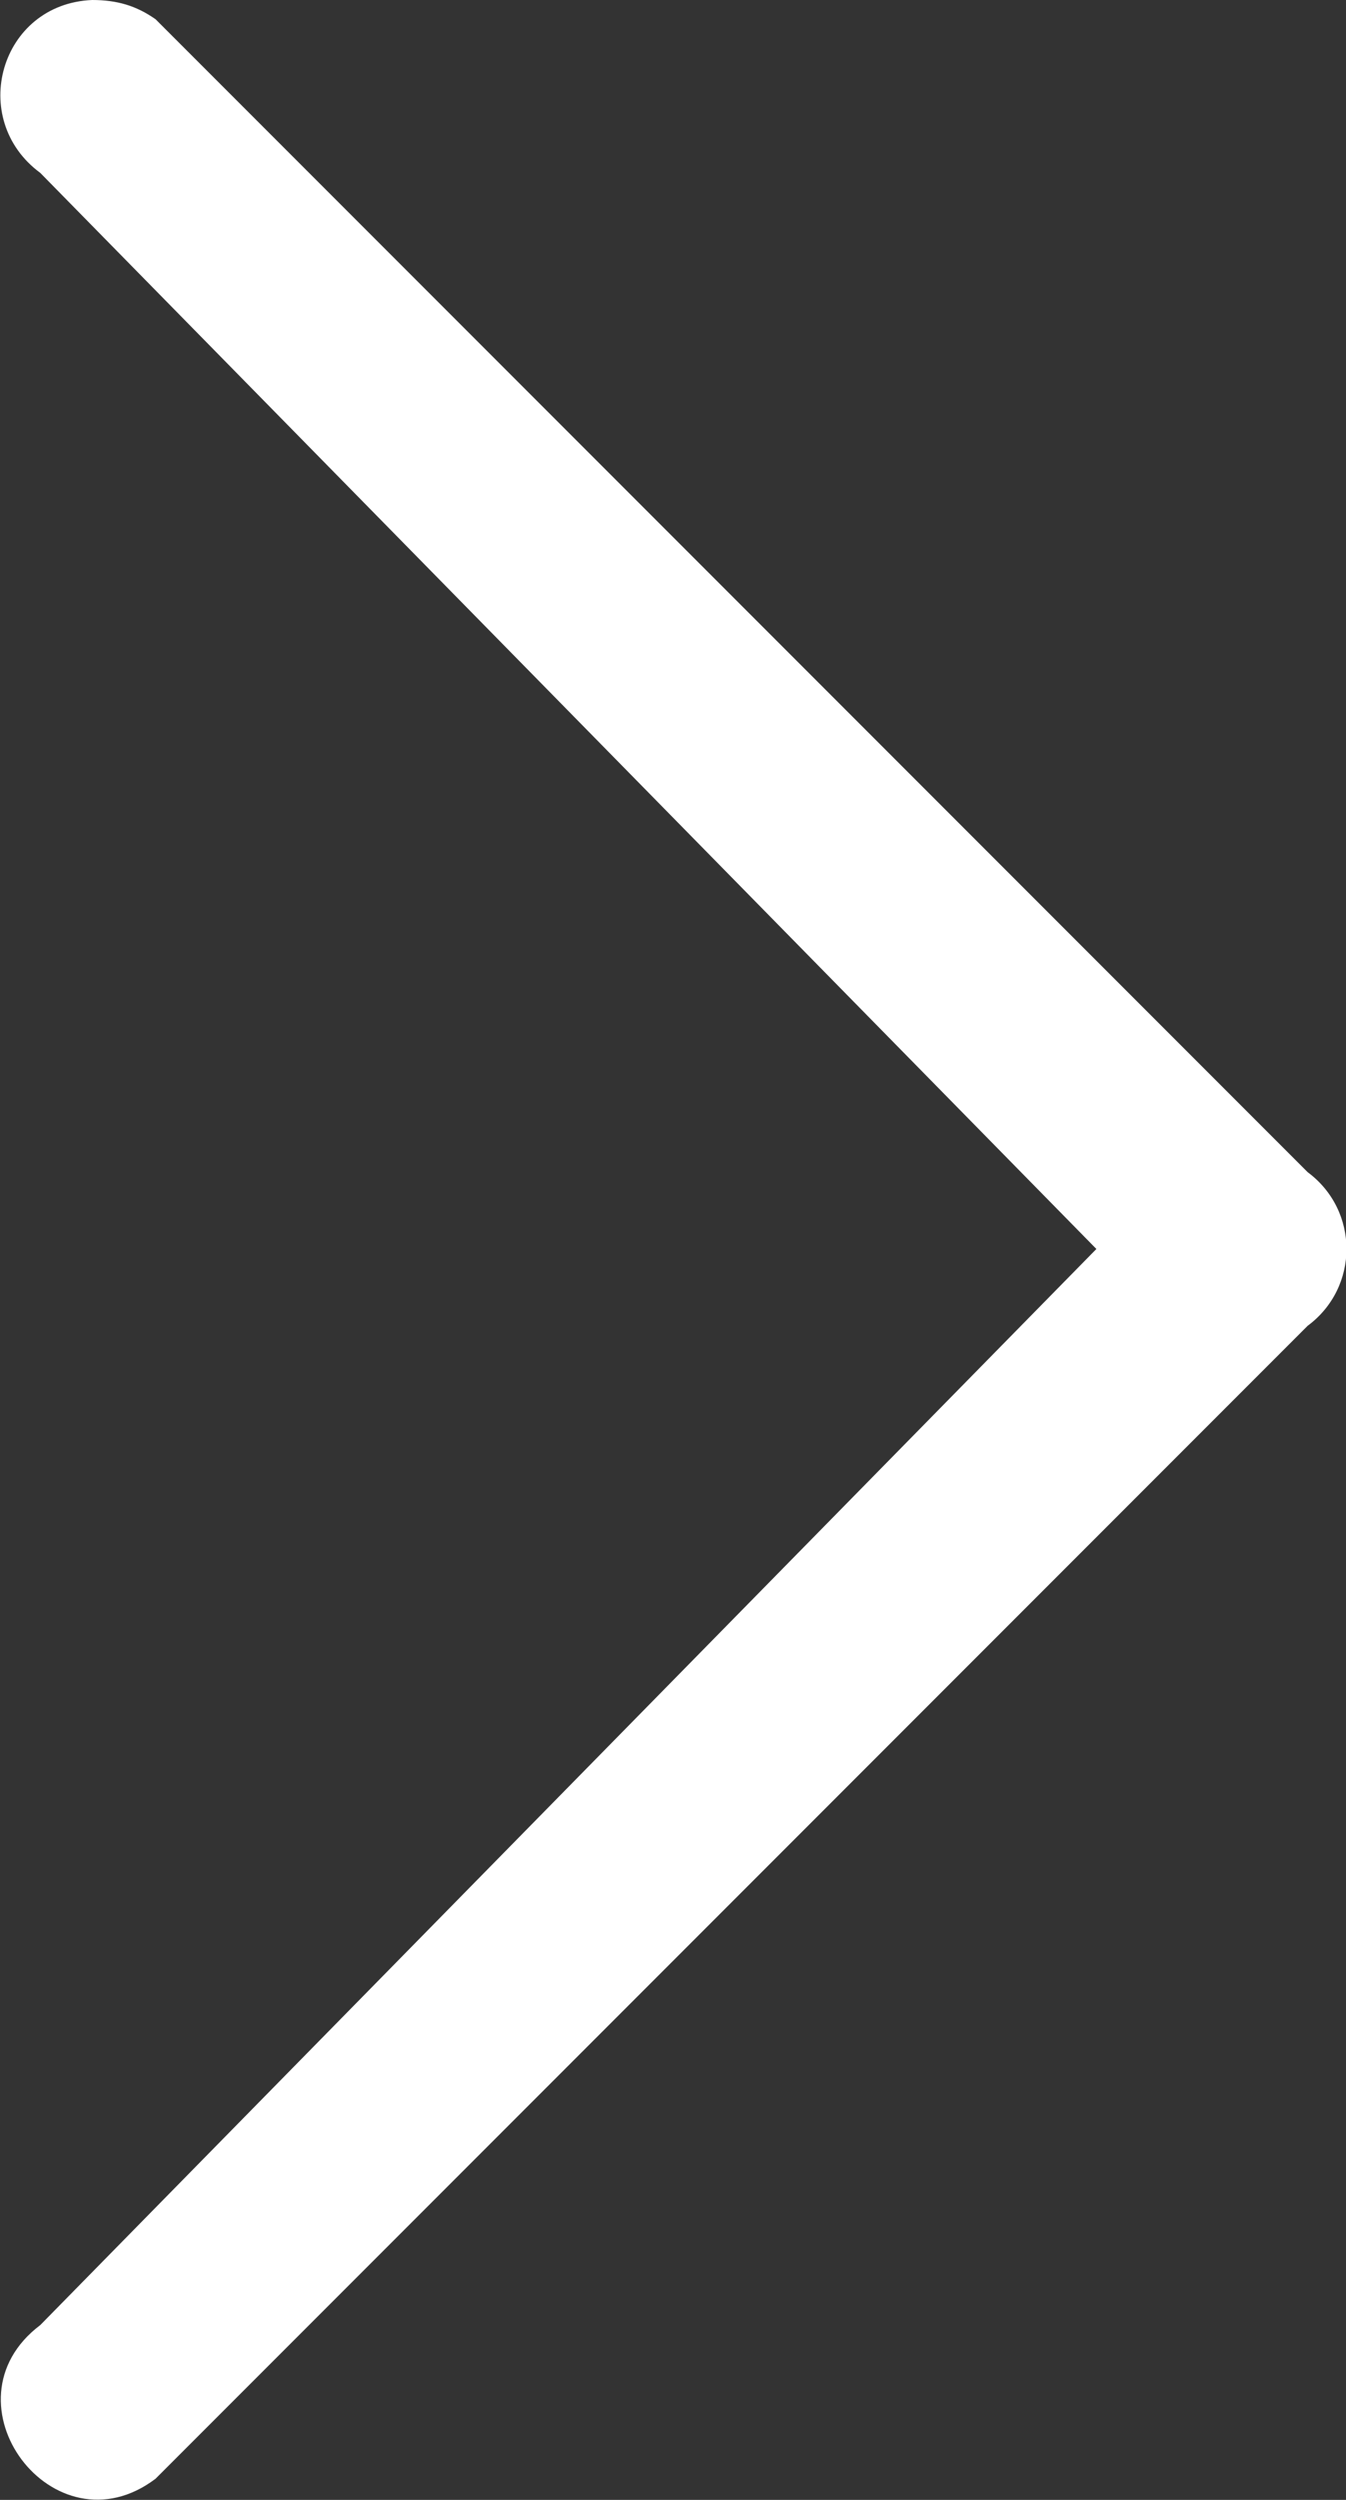
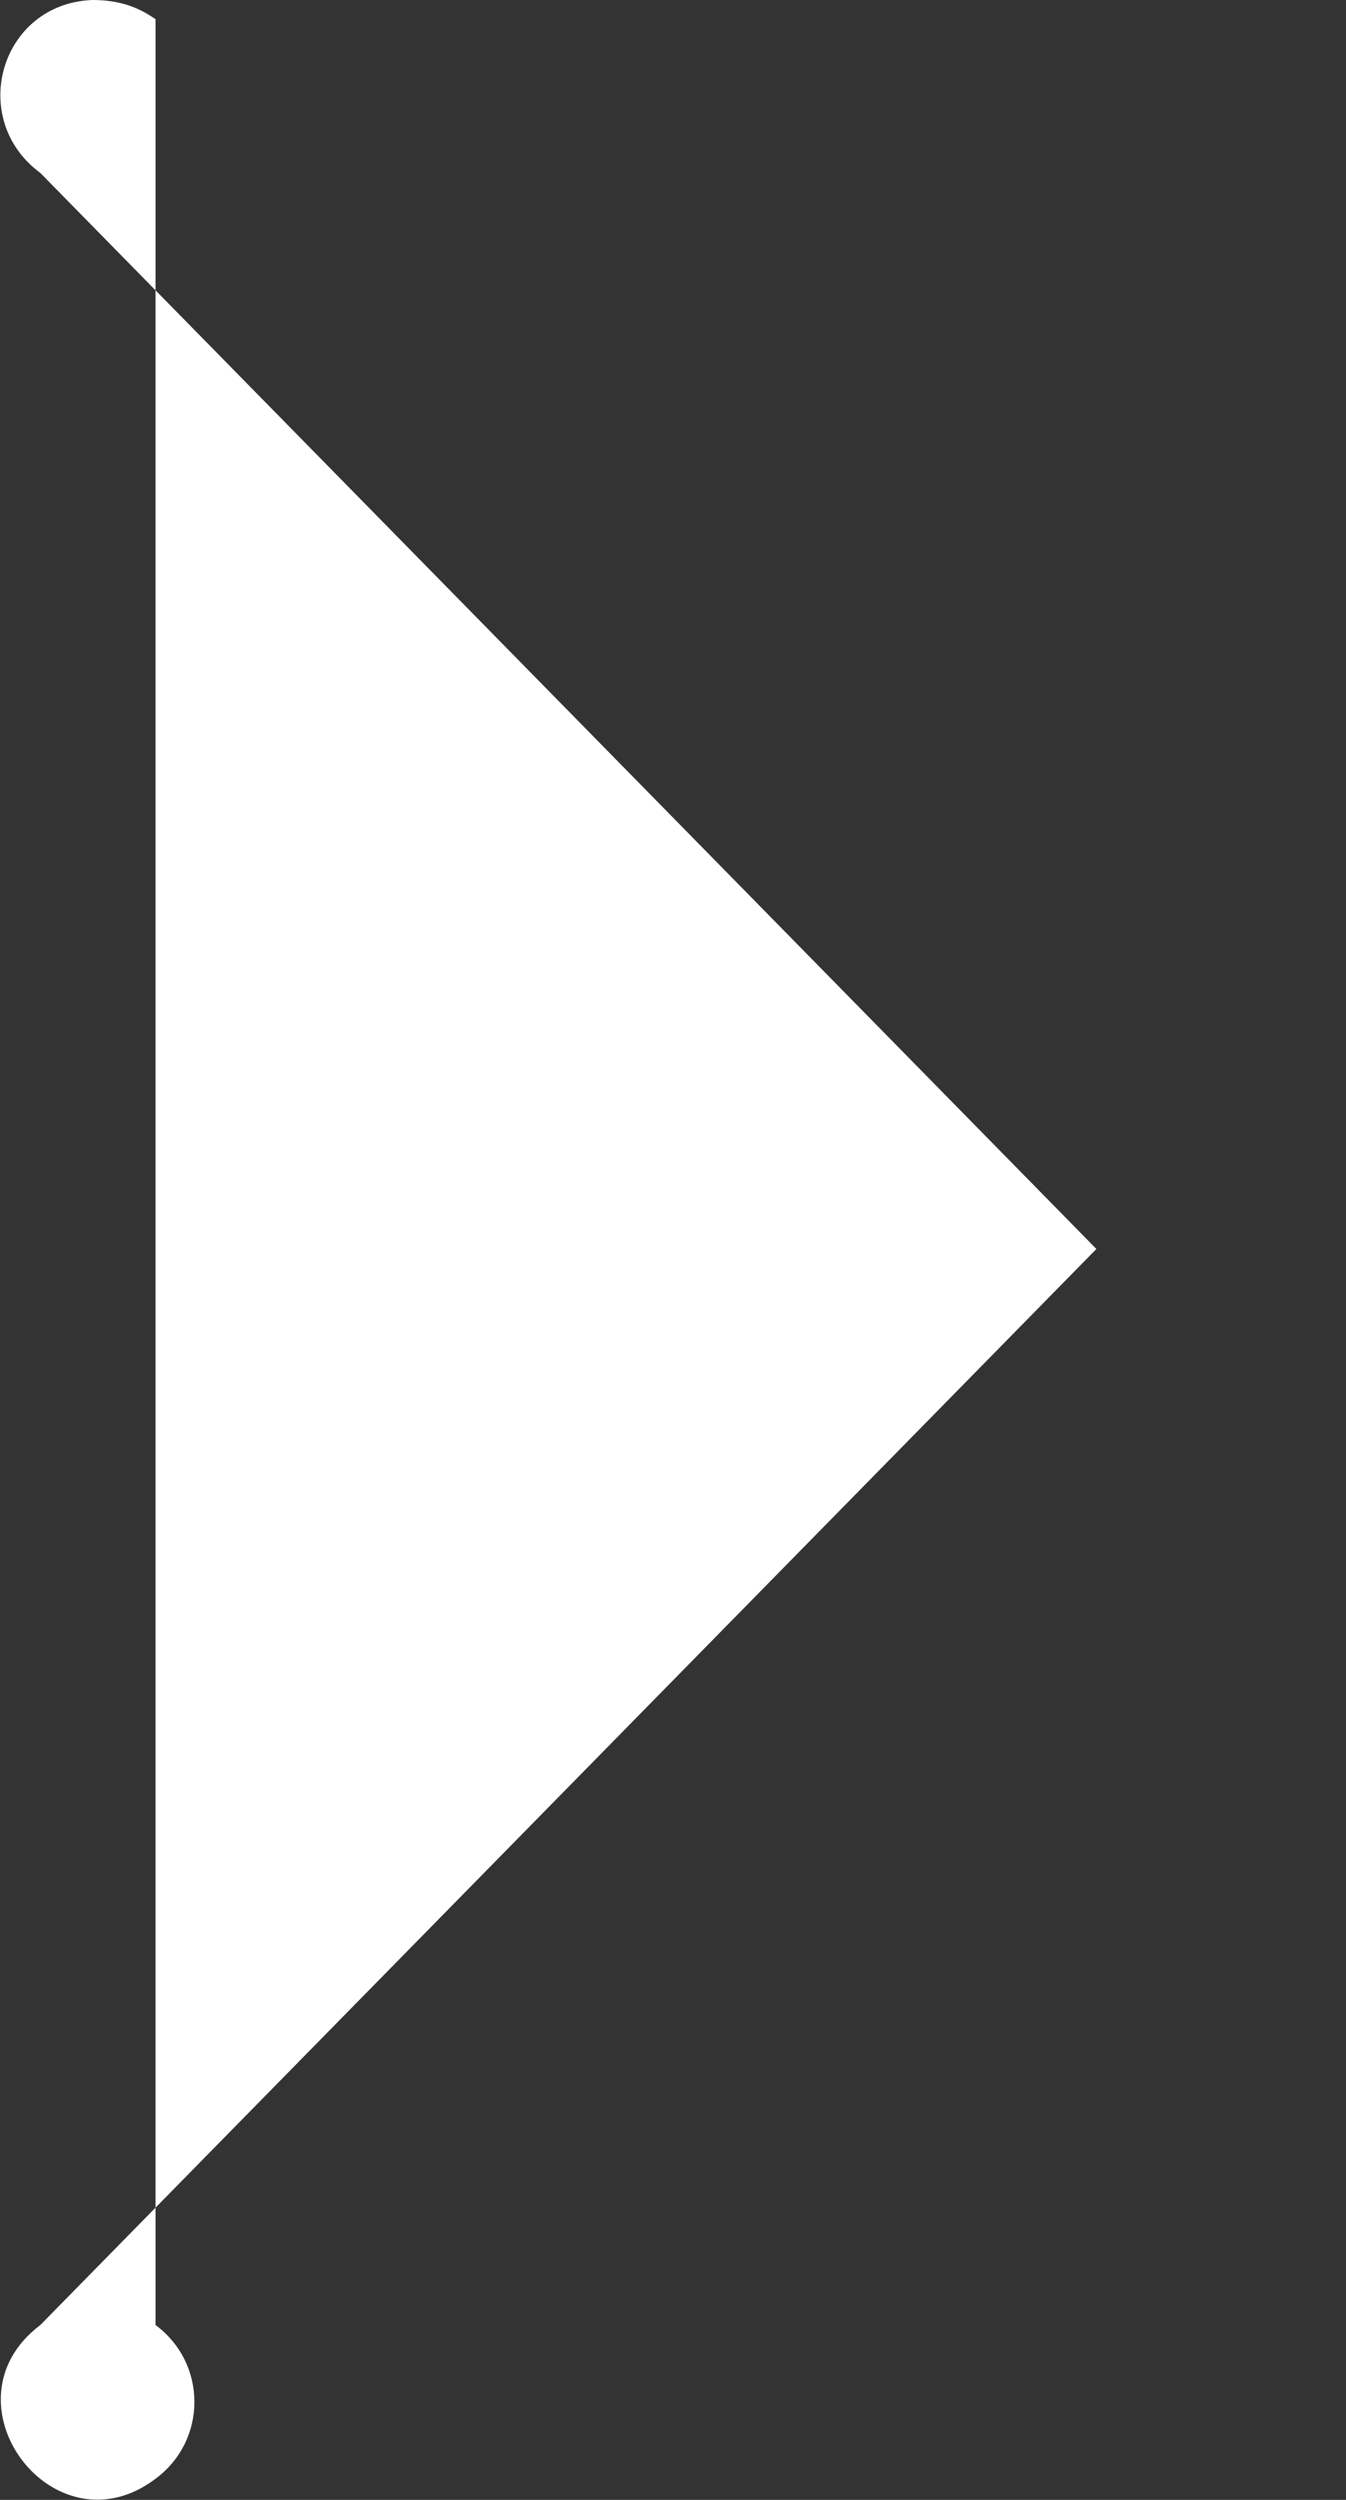
<svg xmlns="http://www.w3.org/2000/svg" id="Layer_2" viewBox="0 0 7.01 13.01">
  <rect x="0" y="0" width="7.01" height="13.01" fill="#333333" stroke="none" />
  <defs>
    <style>.cls-1{fill:#fff;}</style>
  </defs>
  <g id="Layer_2-2">
    <g id="Layer_1-2">
-       <path class="cls-1" d="M.48,0C0,.02-.17,.62,.21,.9L5.71,6.5,.21,12.1c-.53,.4,.07,1.2,.6,.8L6.81,6.9c.27-.2,.27-.6,0-.8L.81,.1c-.1-.07-.2-.1-.33-.1Z" />
+       <path class="cls-1" d="M.48,0C0,.02-.17,.62,.21,.9L5.71,6.5,.21,12.1c-.53,.4,.07,1.2,.6,.8c.27-.2,.27-.6,0-.8L.81,.1c-.1-.07-.2-.1-.33-.1Z" />
    </g>
  </g>
</svg>